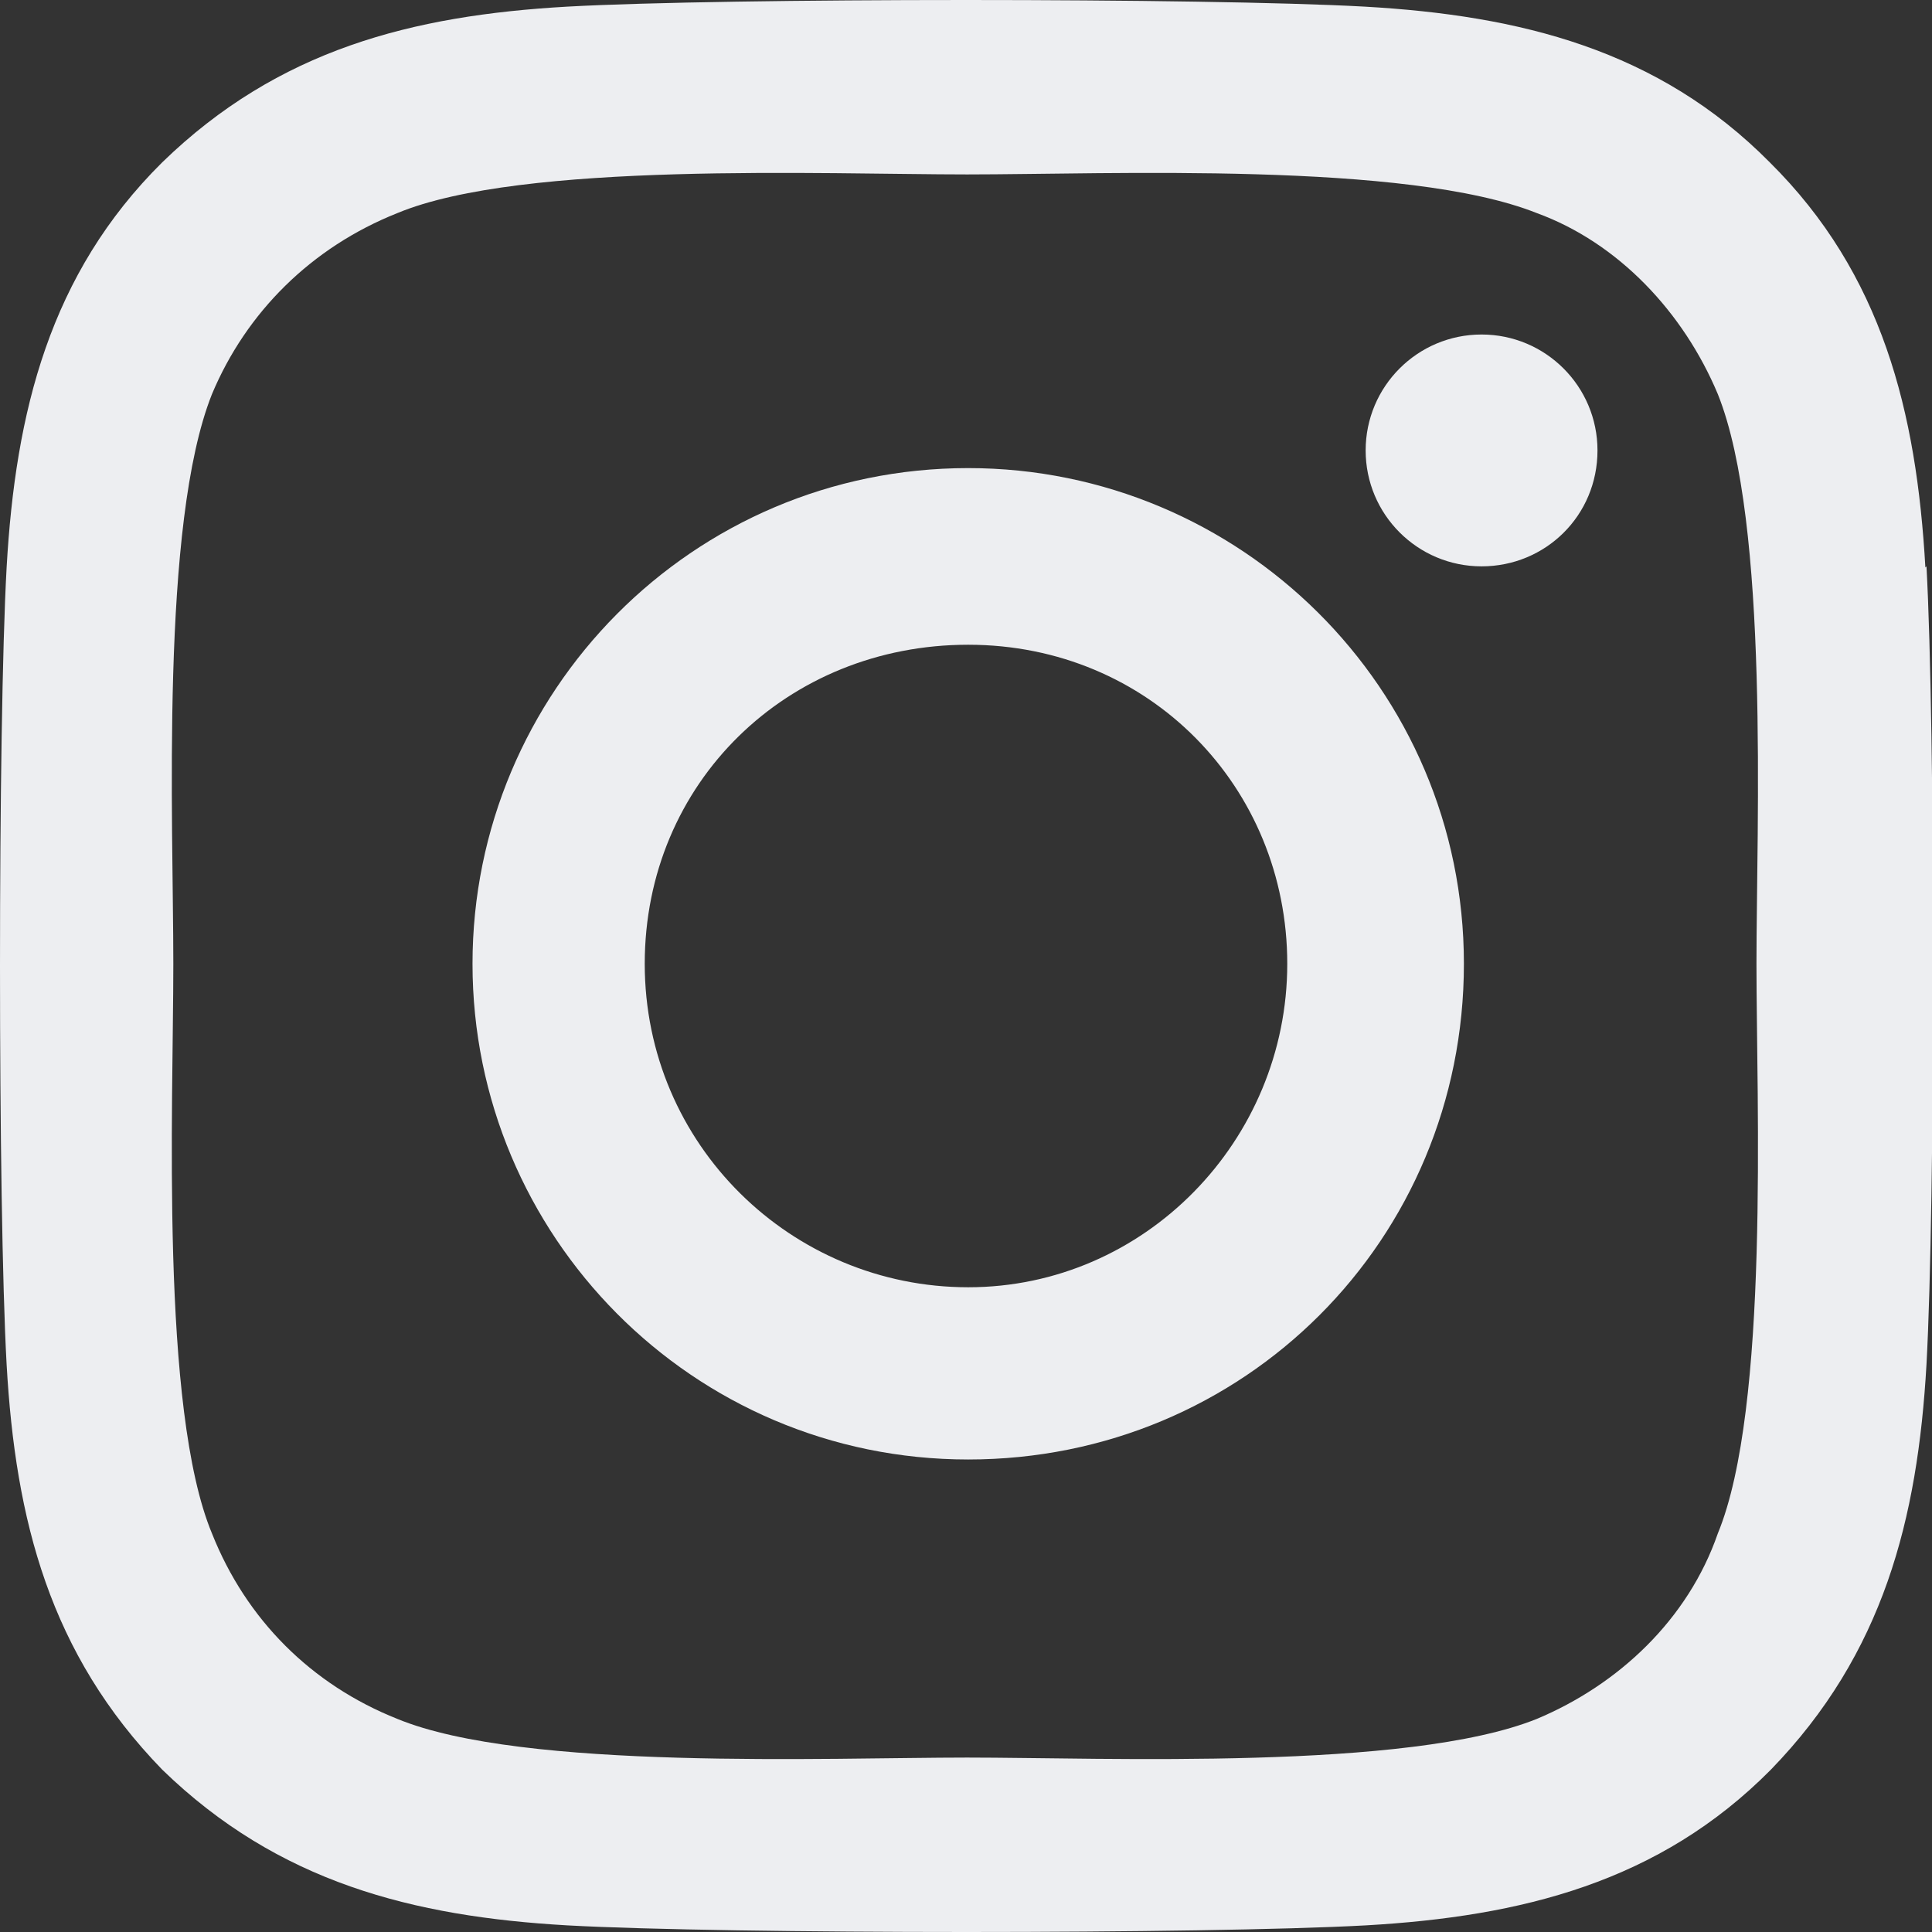
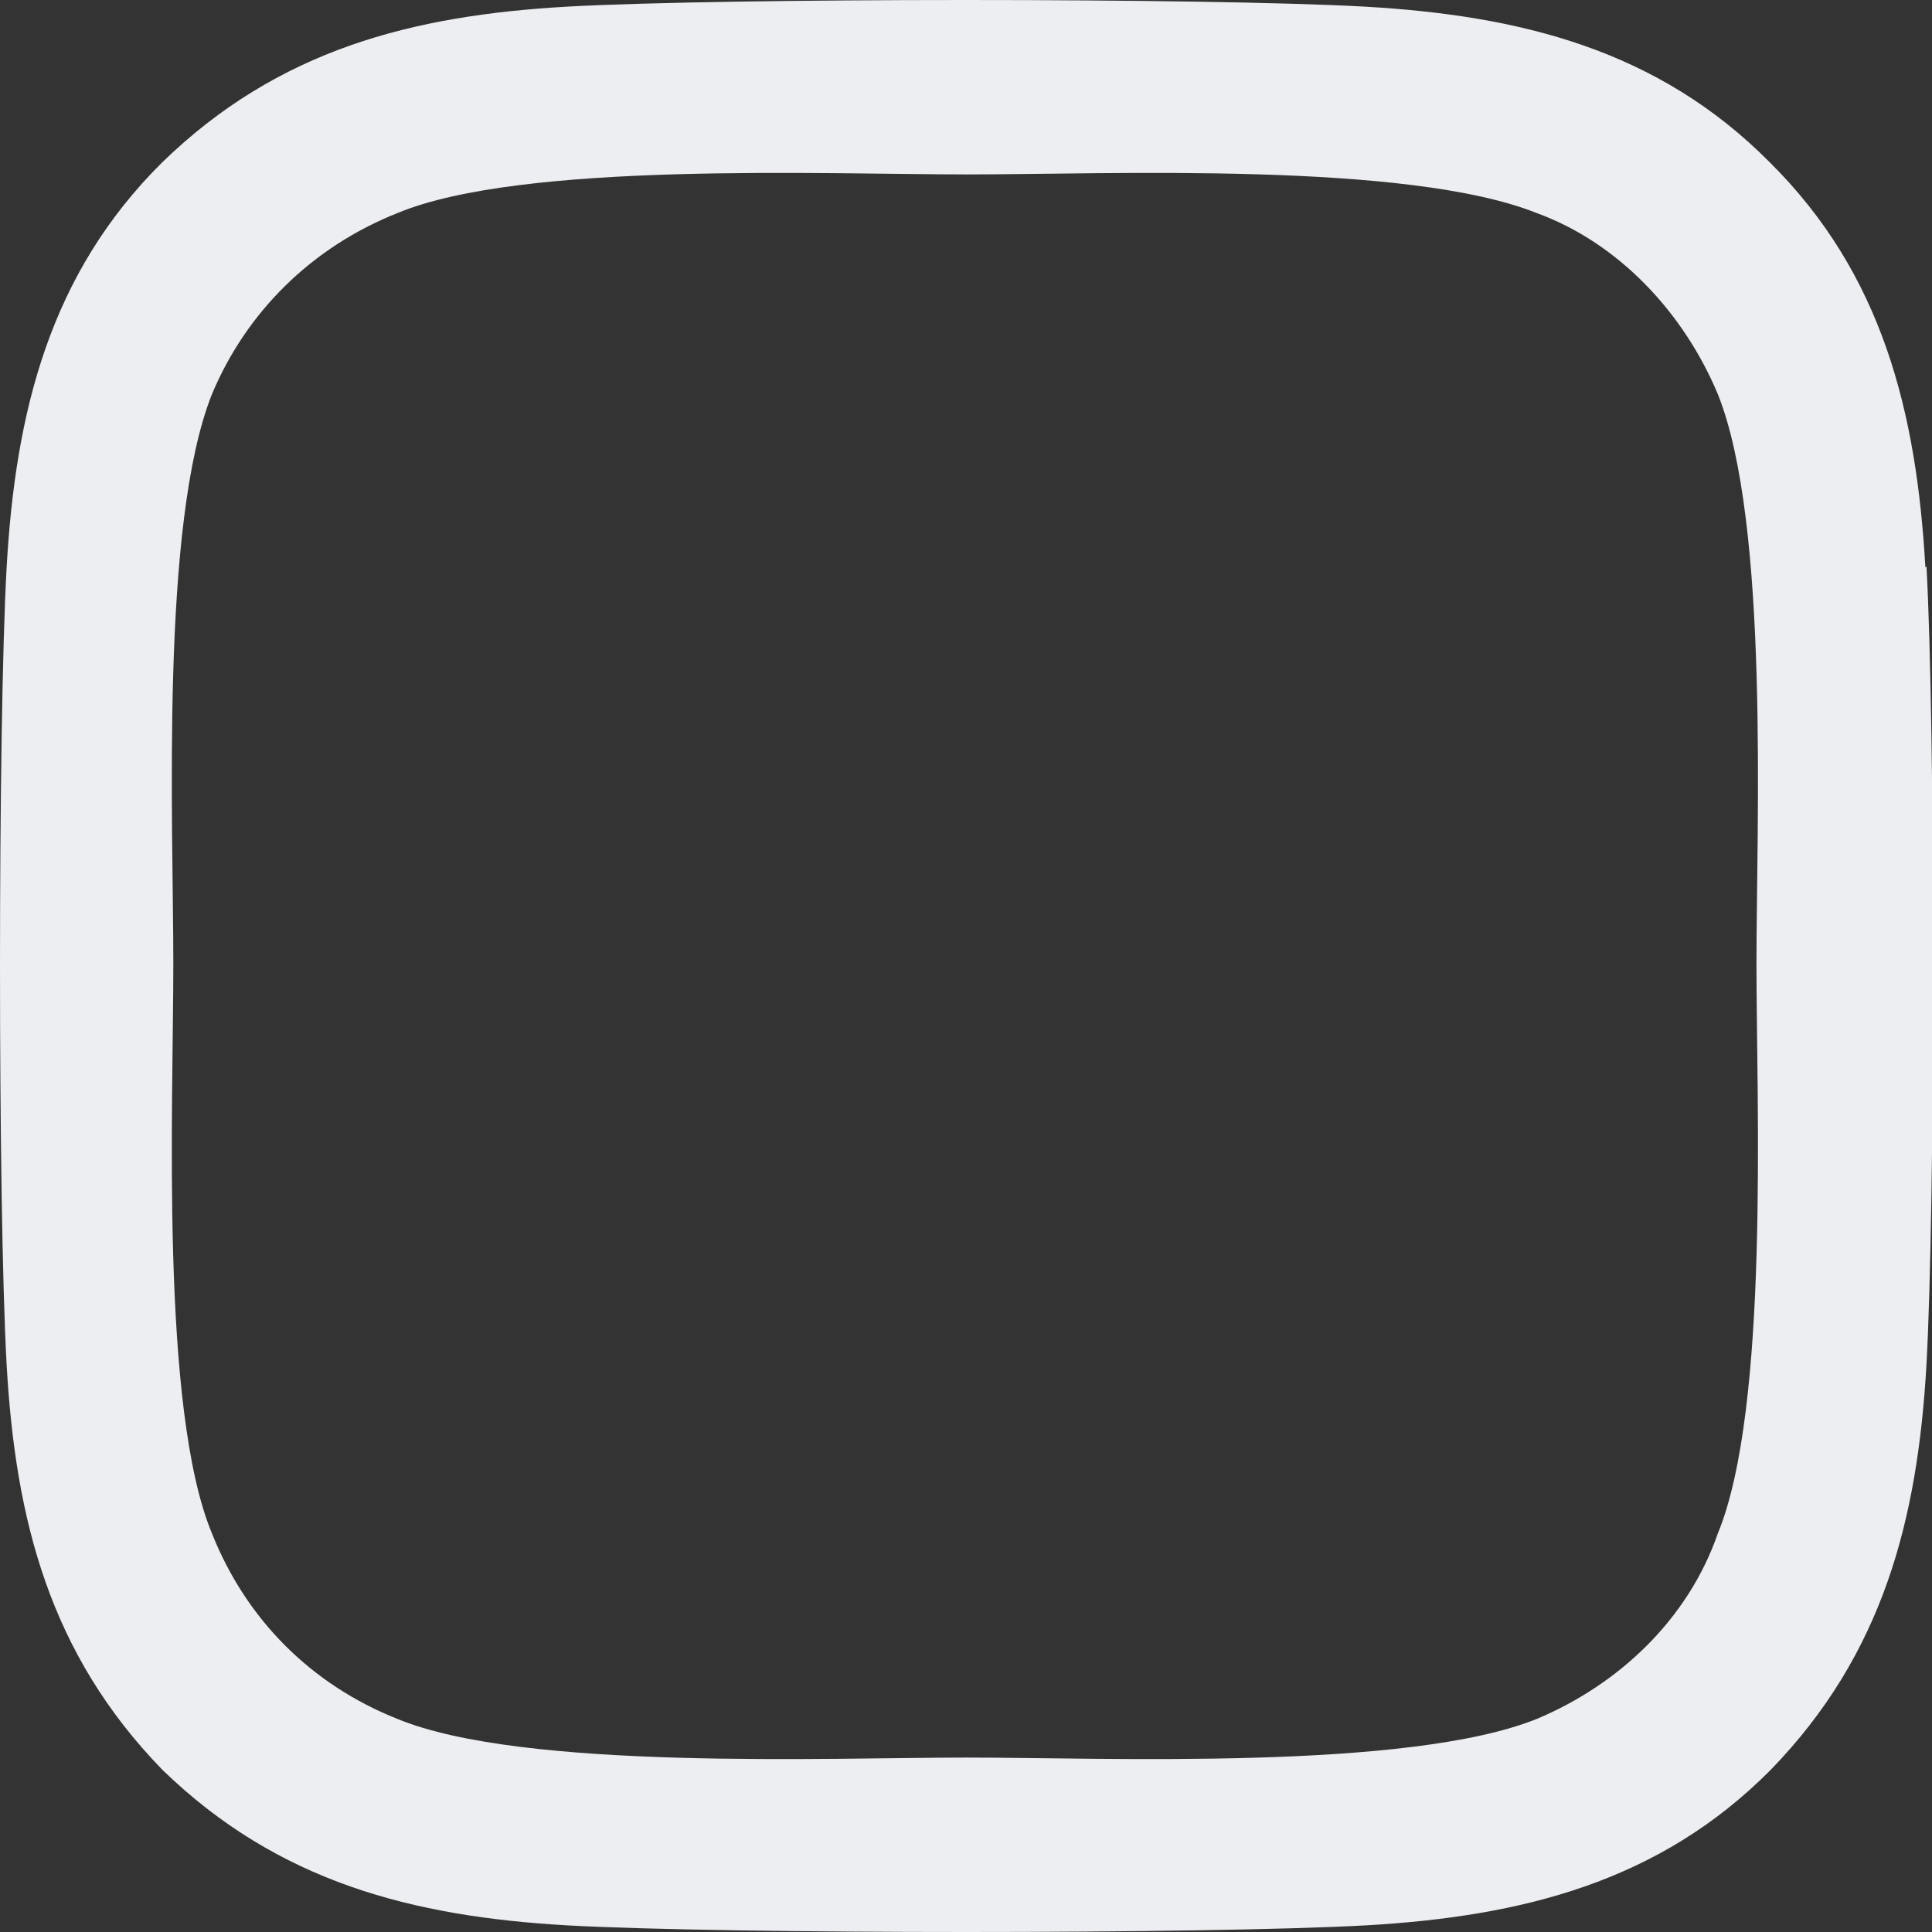
<svg xmlns="http://www.w3.org/2000/svg" id="Layer_1" data-name="Layer 1" viewBox="0 0 17.5 17.5">
  <rect x="0" y="0" width="17.5" height="17.5" fill="#333333" stroke="none" />
  <defs>
    <style>
      .cls-1 {
        fill: #edeef1;
      }
    </style>
  </defs>
-   <path class="cls-1" d="M8.77,4.24c-2.5,0-4.49,2.03-4.49,4.49s1.99,4.49,4.49,4.49,4.49-1.99,4.49-4.49-2.03-4.49-4.49-4.49Zm0,7.42c-1.6,0-2.93-1.29-2.93-2.93s1.29-2.89,2.93-2.89,2.89,1.29,2.89,2.89-1.29,2.93-2.89,2.93Z" />
-   <path class="cls-1" d="M14.47,4.08c0,.59-.47,1.05-1.05,1.05s-1.05-.47-1.05-1.05,.47-1.05,1.05-1.05,1.05,.47,1.05,1.05Z" />
  <path class="cls-1" d="M17.44,5.14c-.08-1.41-.39-2.66-1.41-3.67C15.02,.45,13.77,.14,12.36,.06,10.92-.02,6.58-.02,5.14,.06c-1.41,.08-2.62,.39-3.67,1.41C.45,2.48,.14,3.73,.06,5.14-.02,6.58-.02,10.92,.06,12.36c.08,1.41,.39,2.62,1.41,3.67,1.05,1.02,2.27,1.33,3.67,1.41,1.45,.08,5.78,.08,7.23,0,1.41-.08,2.66-.39,3.67-1.41,1.02-1.05,1.33-2.27,1.41-3.67,.08-1.45,.08-5.78,0-7.23Zm-1.88,8.75c-.27,.78-.9,1.37-1.64,1.68-1.17,.47-3.91,.35-5.16,.35s-4.02,.12-5.16-.35c-.78-.31-1.37-.9-1.68-1.68-.47-1.13-.35-3.87-.35-5.16s-.12-3.98,.35-5.16c.31-.74,.9-1.33,1.68-1.64,1.13-.47,3.87-.35,5.16-.35s3.98-.12,5.16,.35c.74,.27,1.33,.9,1.64,1.64,.47,1.17,.35,3.91,.35,5.16s.12,4.02-.35,5.16Z" />
</svg>